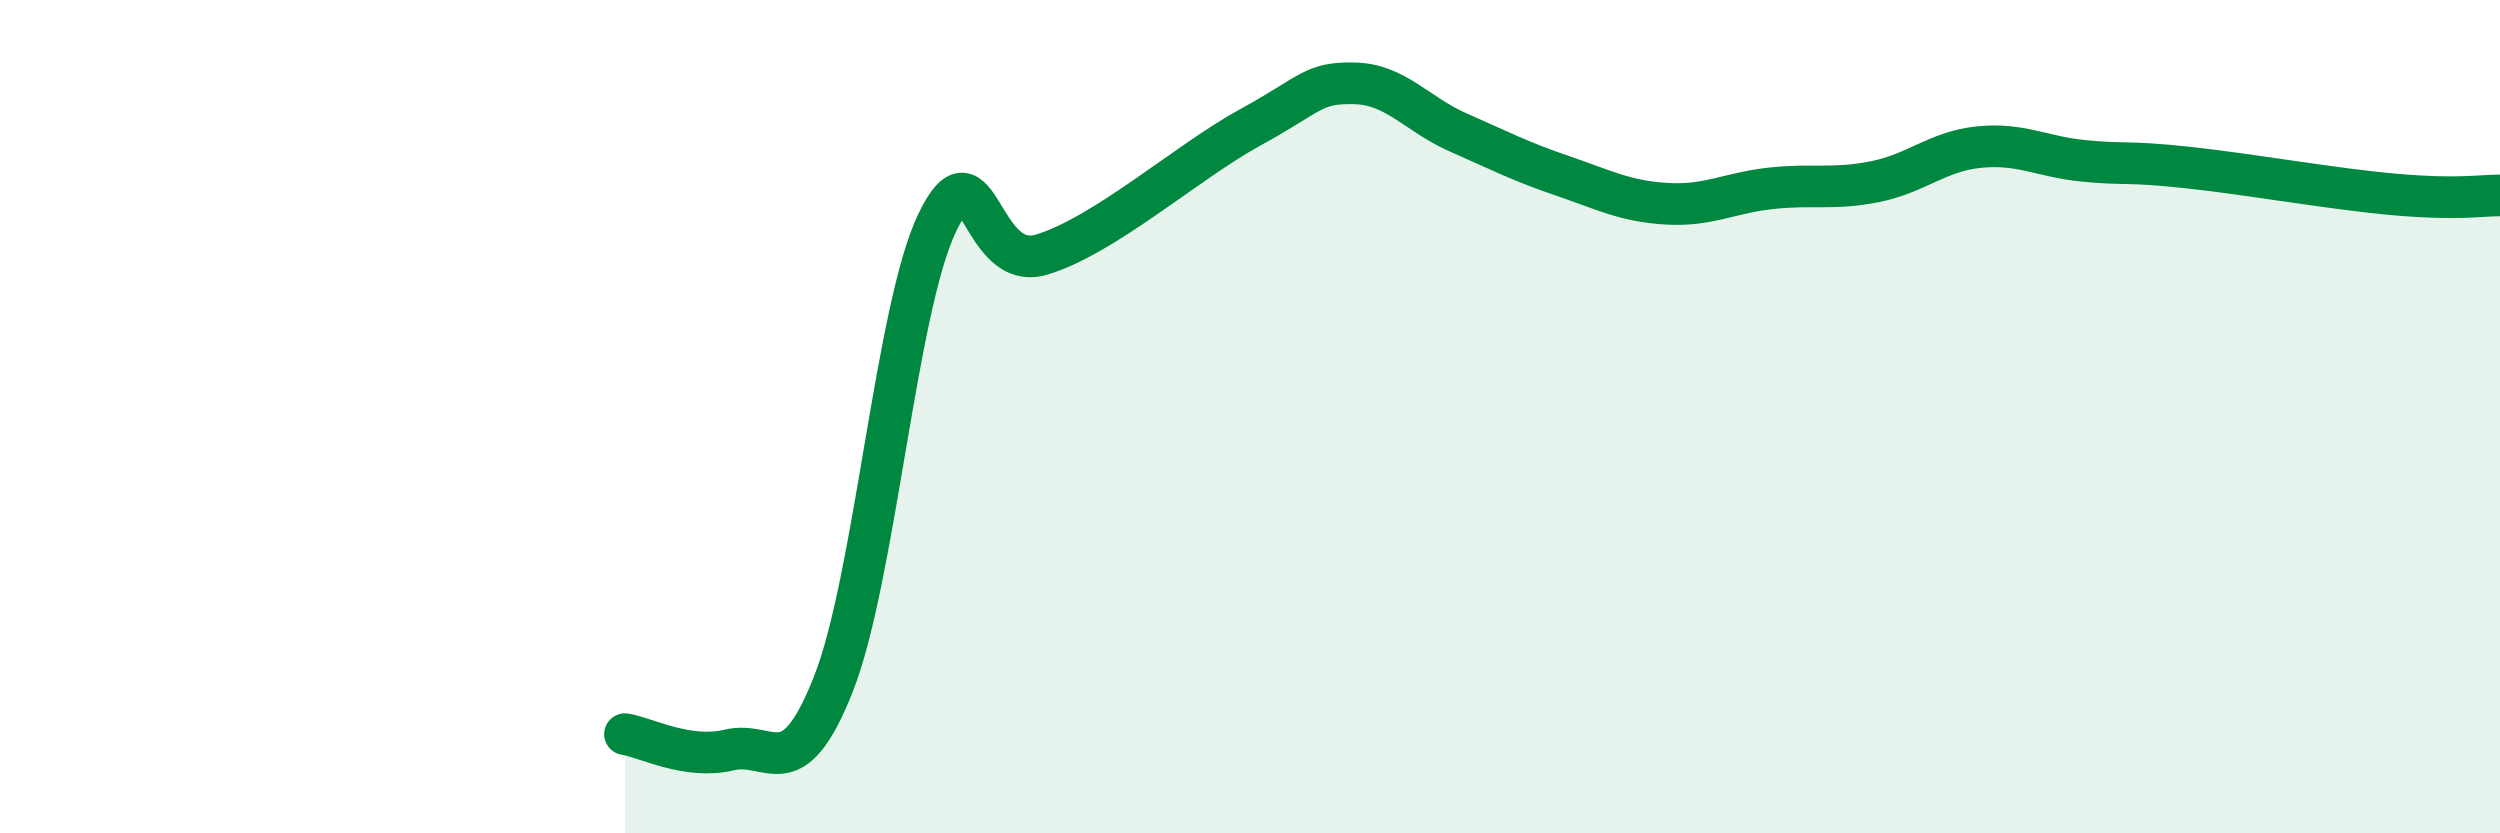
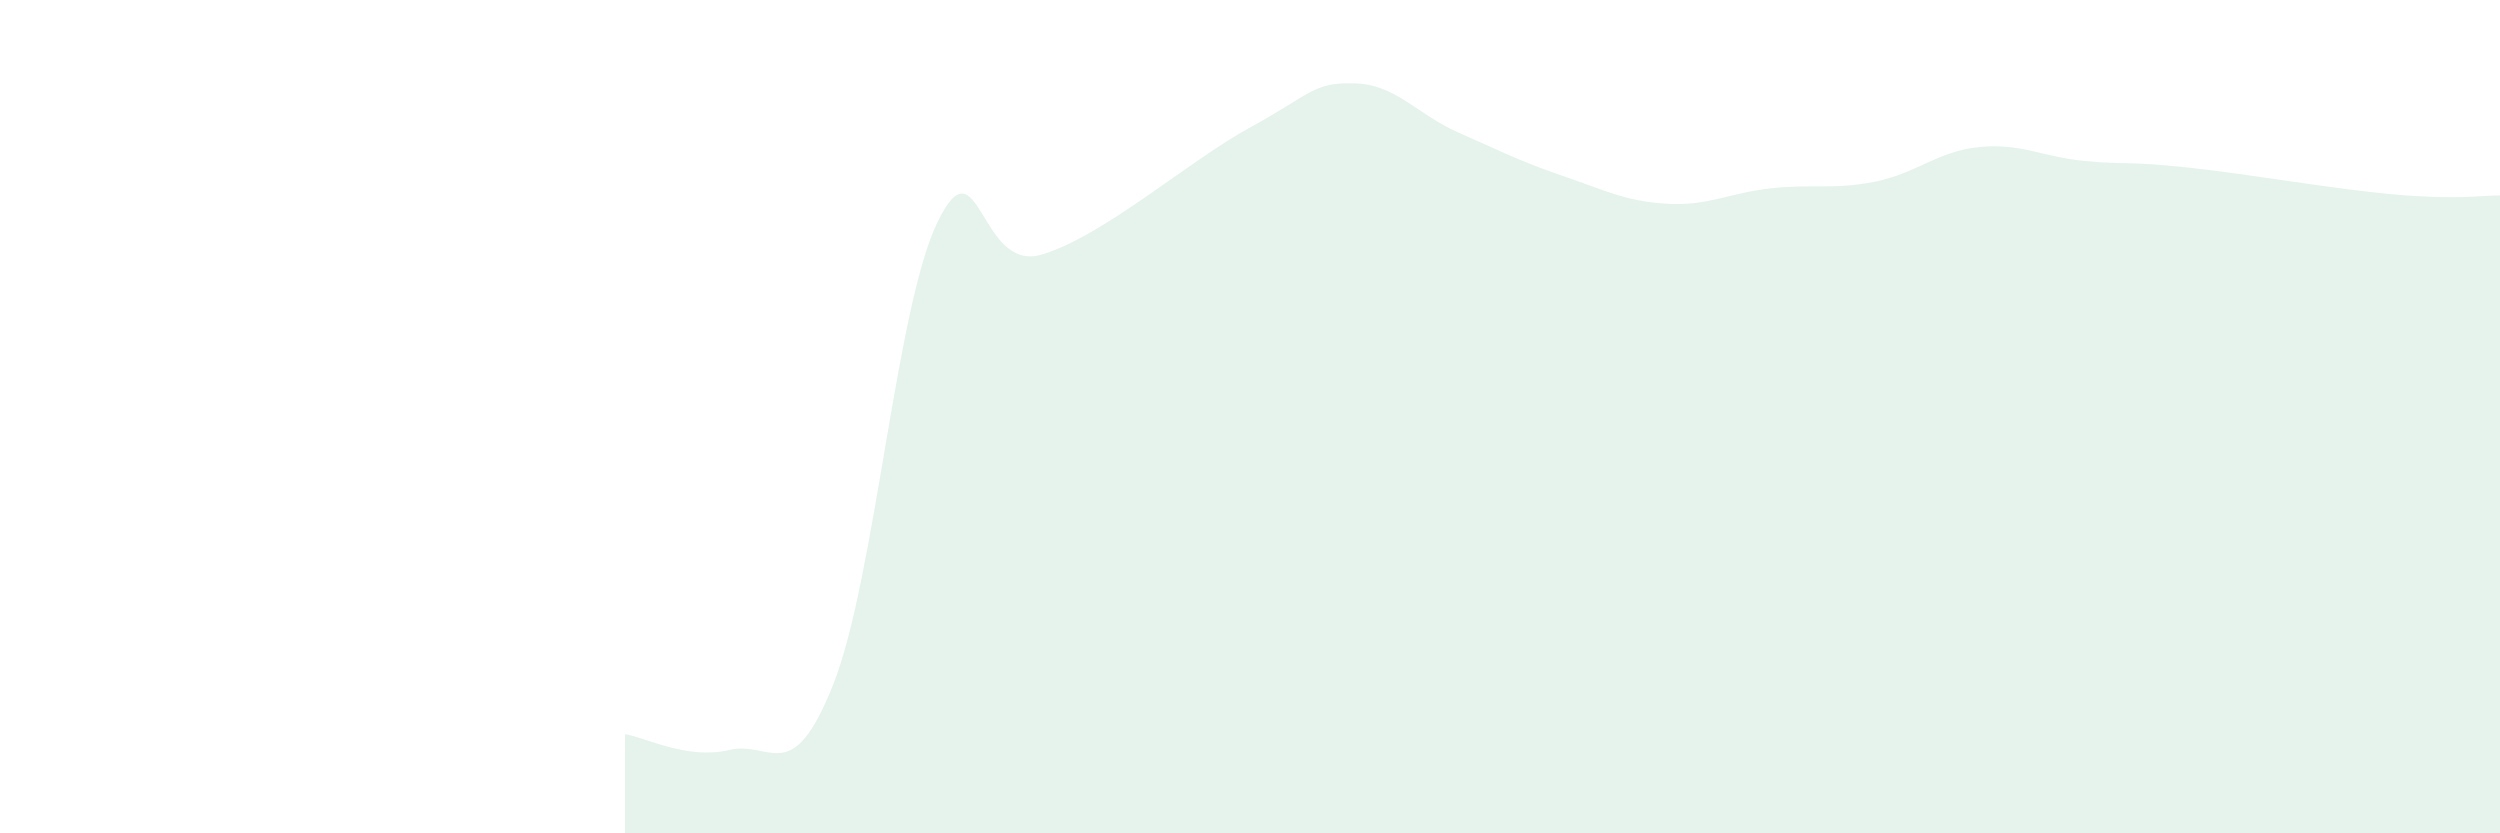
<svg xmlns="http://www.w3.org/2000/svg" width="60" height="20" viewBox="0 0 60 20">
  <path d="M 15,17.62 C 15.5,17.7 16.5,18.24 17.5,18 C 18.5,17.76 19,18.95 20,16.42 C 21,13.89 21.5,7.39 22.5,5.33 C 23.5,3.27 23.5,6.56 25,6.11 C 26.5,5.66 28.5,3.88 30,3.06 C 31.5,2.24 31.5,1.98 32.5,2 C 33.5,2.02 34,2.74 35,3.18 C 36,3.62 36.5,3.88 37.5,4.22 C 38.5,4.56 39,4.83 40,4.89 C 41,4.95 41.5,4.63 42.5,4.52 C 43.5,4.41 44,4.56 45,4.36 C 46,4.16 46.5,3.63 47.5,3.53 C 48.5,3.43 49,3.76 50,3.86 C 51,3.96 51,3.86 52.5,4.02 C 54,4.18 56,4.54 57.5,4.67 C 59,4.8 59.5,4.69 60,4.69L60 20L15 20Z" fill="#008740" opacity="0.1" stroke-linecap="round" stroke-linejoin="round" />
-   <path d="M 15,17.62 C 15.5,17.7 16.5,18.24 17.5,18 C 18.5,17.76 19,18.95 20,16.42 C 21,13.89 21.5,7.39 22.5,5.33 C 23.5,3.27 23.5,6.56 25,6.11 C 26.5,5.66 28.5,3.88 30,3.06 C 31.5,2.24 31.5,1.98 32.5,2 C 33.5,2.02 34,2.74 35,3.18 C 36,3.62 36.5,3.88 37.5,4.22 C 38.5,4.56 39,4.83 40,4.89 C 41,4.95 41.5,4.63 42.5,4.52 C 43.5,4.41 44,4.56 45,4.36 C 46,4.16 46.5,3.63 47.5,3.53 C 48.5,3.43 49,3.76 50,3.86 C 51,3.96 51,3.86 52.5,4.02 C 54,4.18 56,4.54 57.5,4.67 C 59,4.8 59.5,4.69 60,4.69" stroke="#008740" stroke-width="1" fill="none" stroke-linecap="round" stroke-linejoin="round" />
</svg>